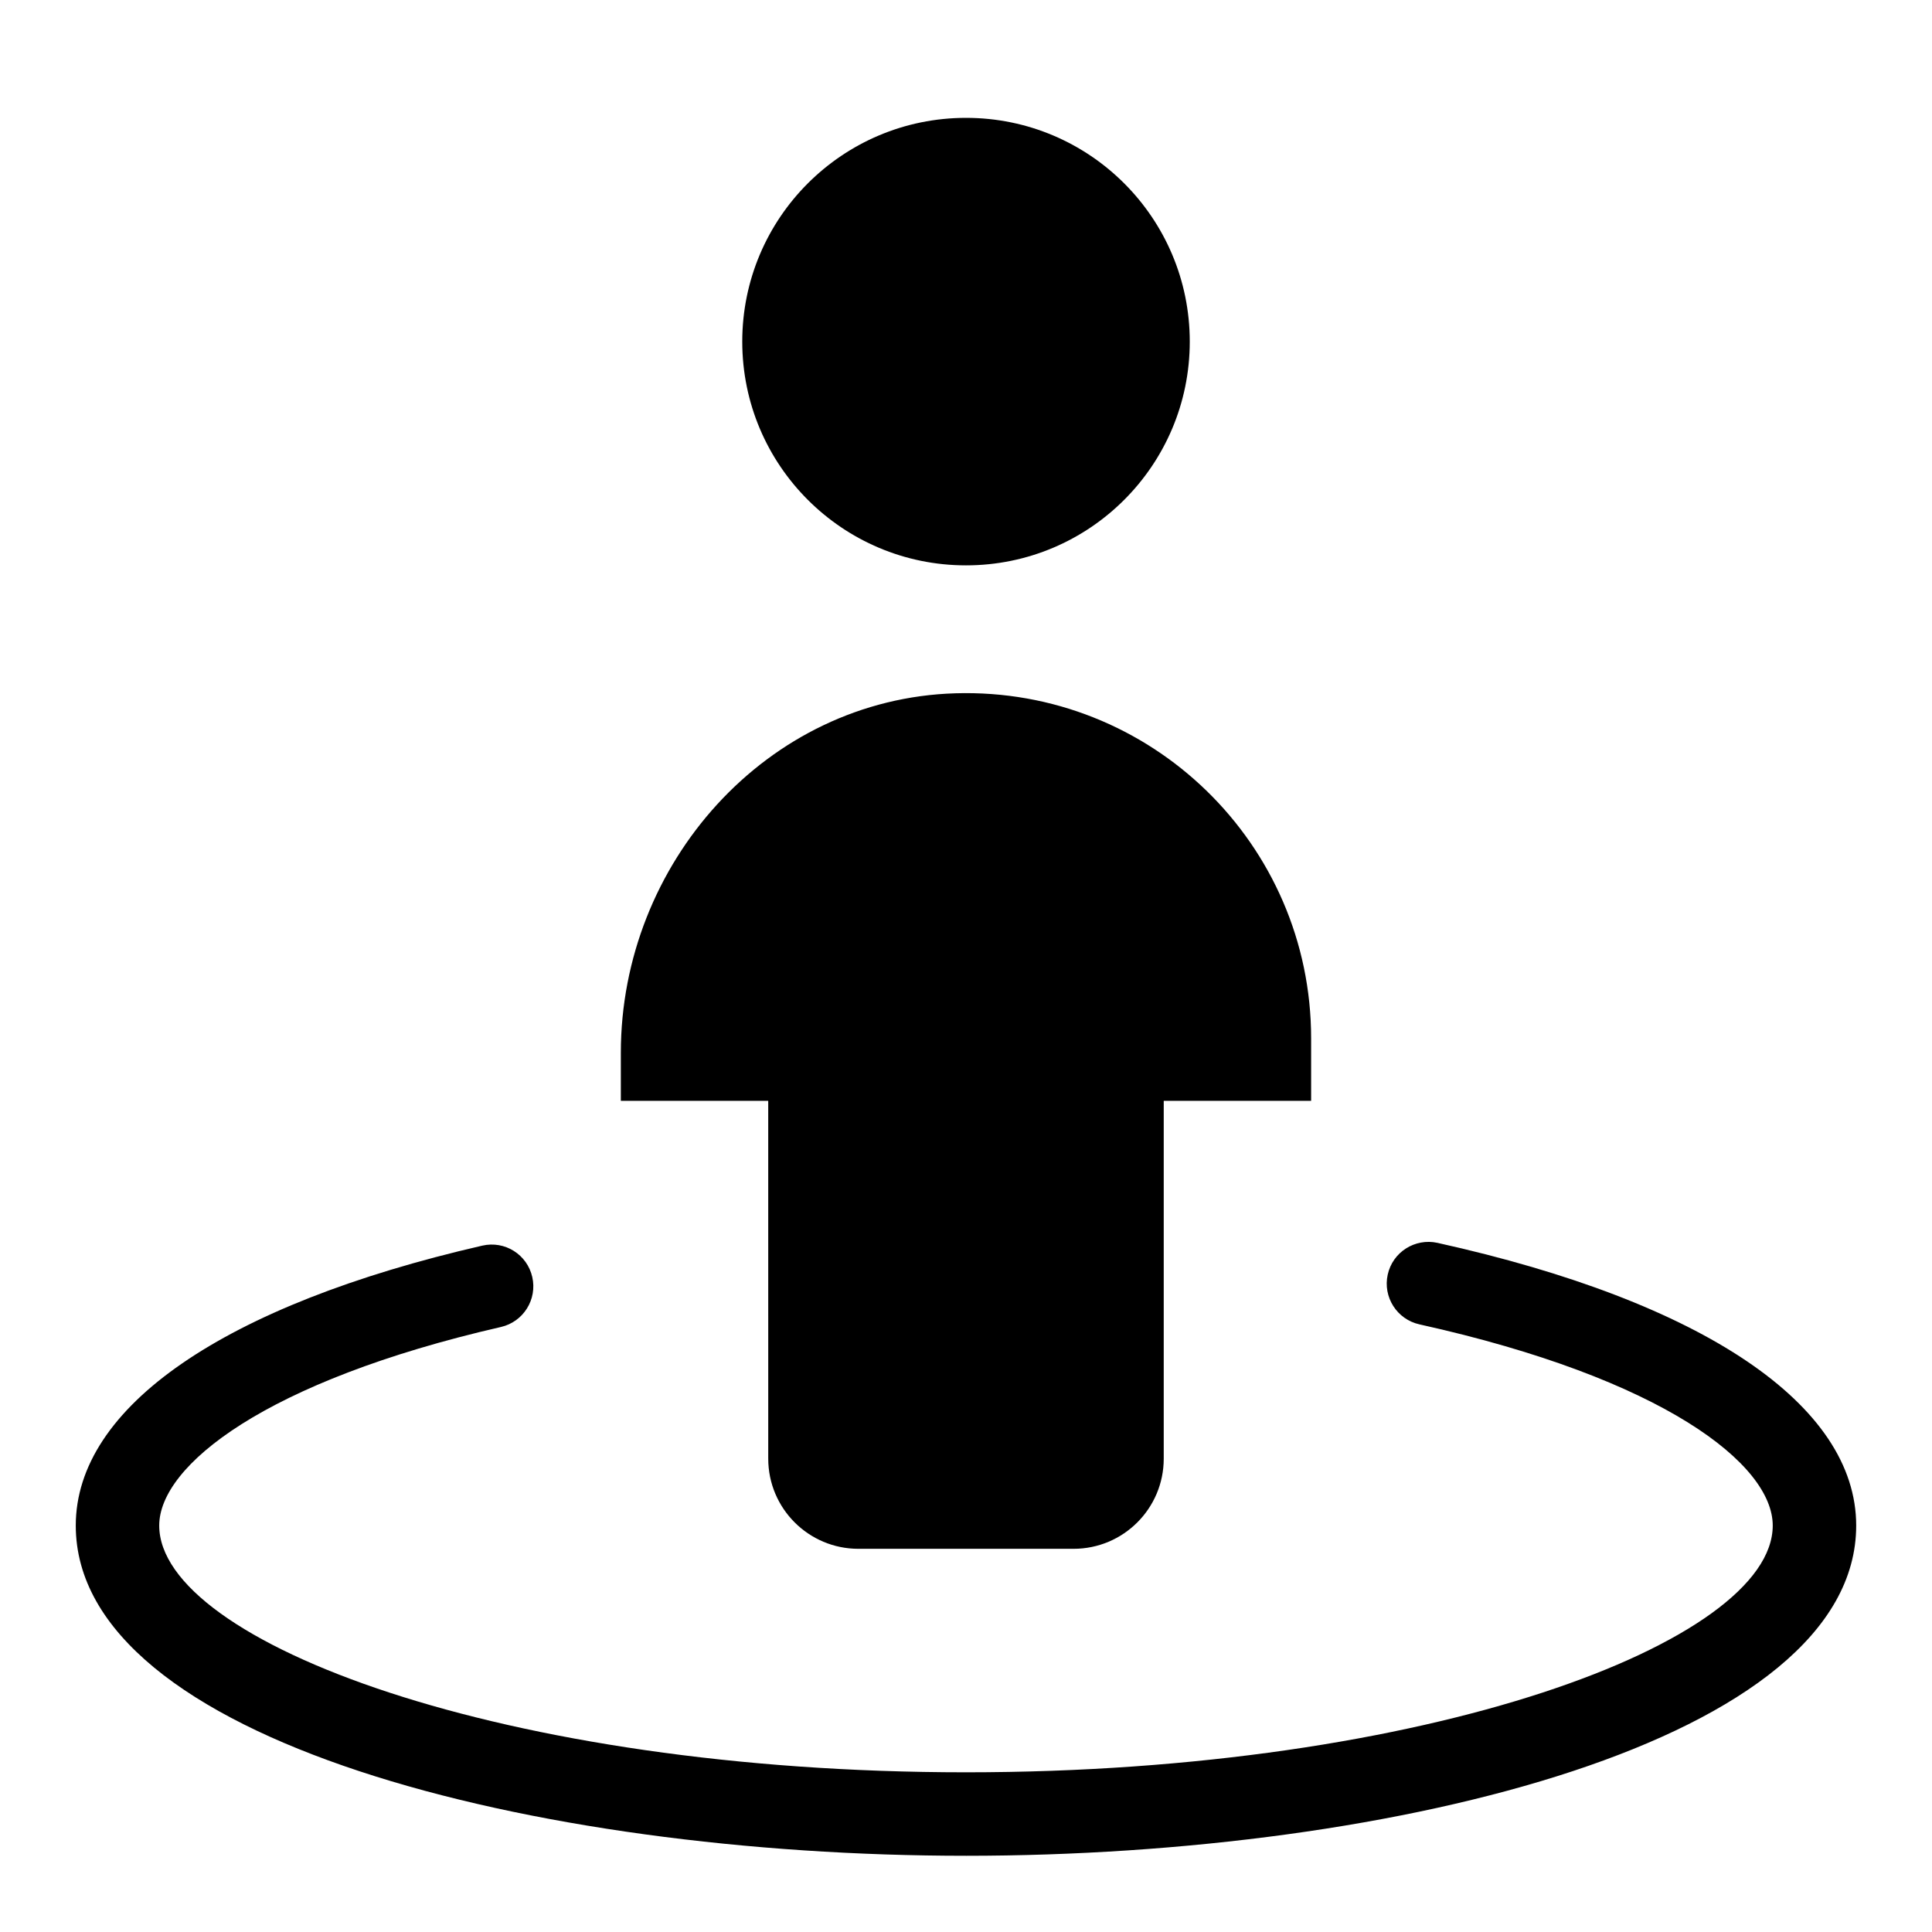
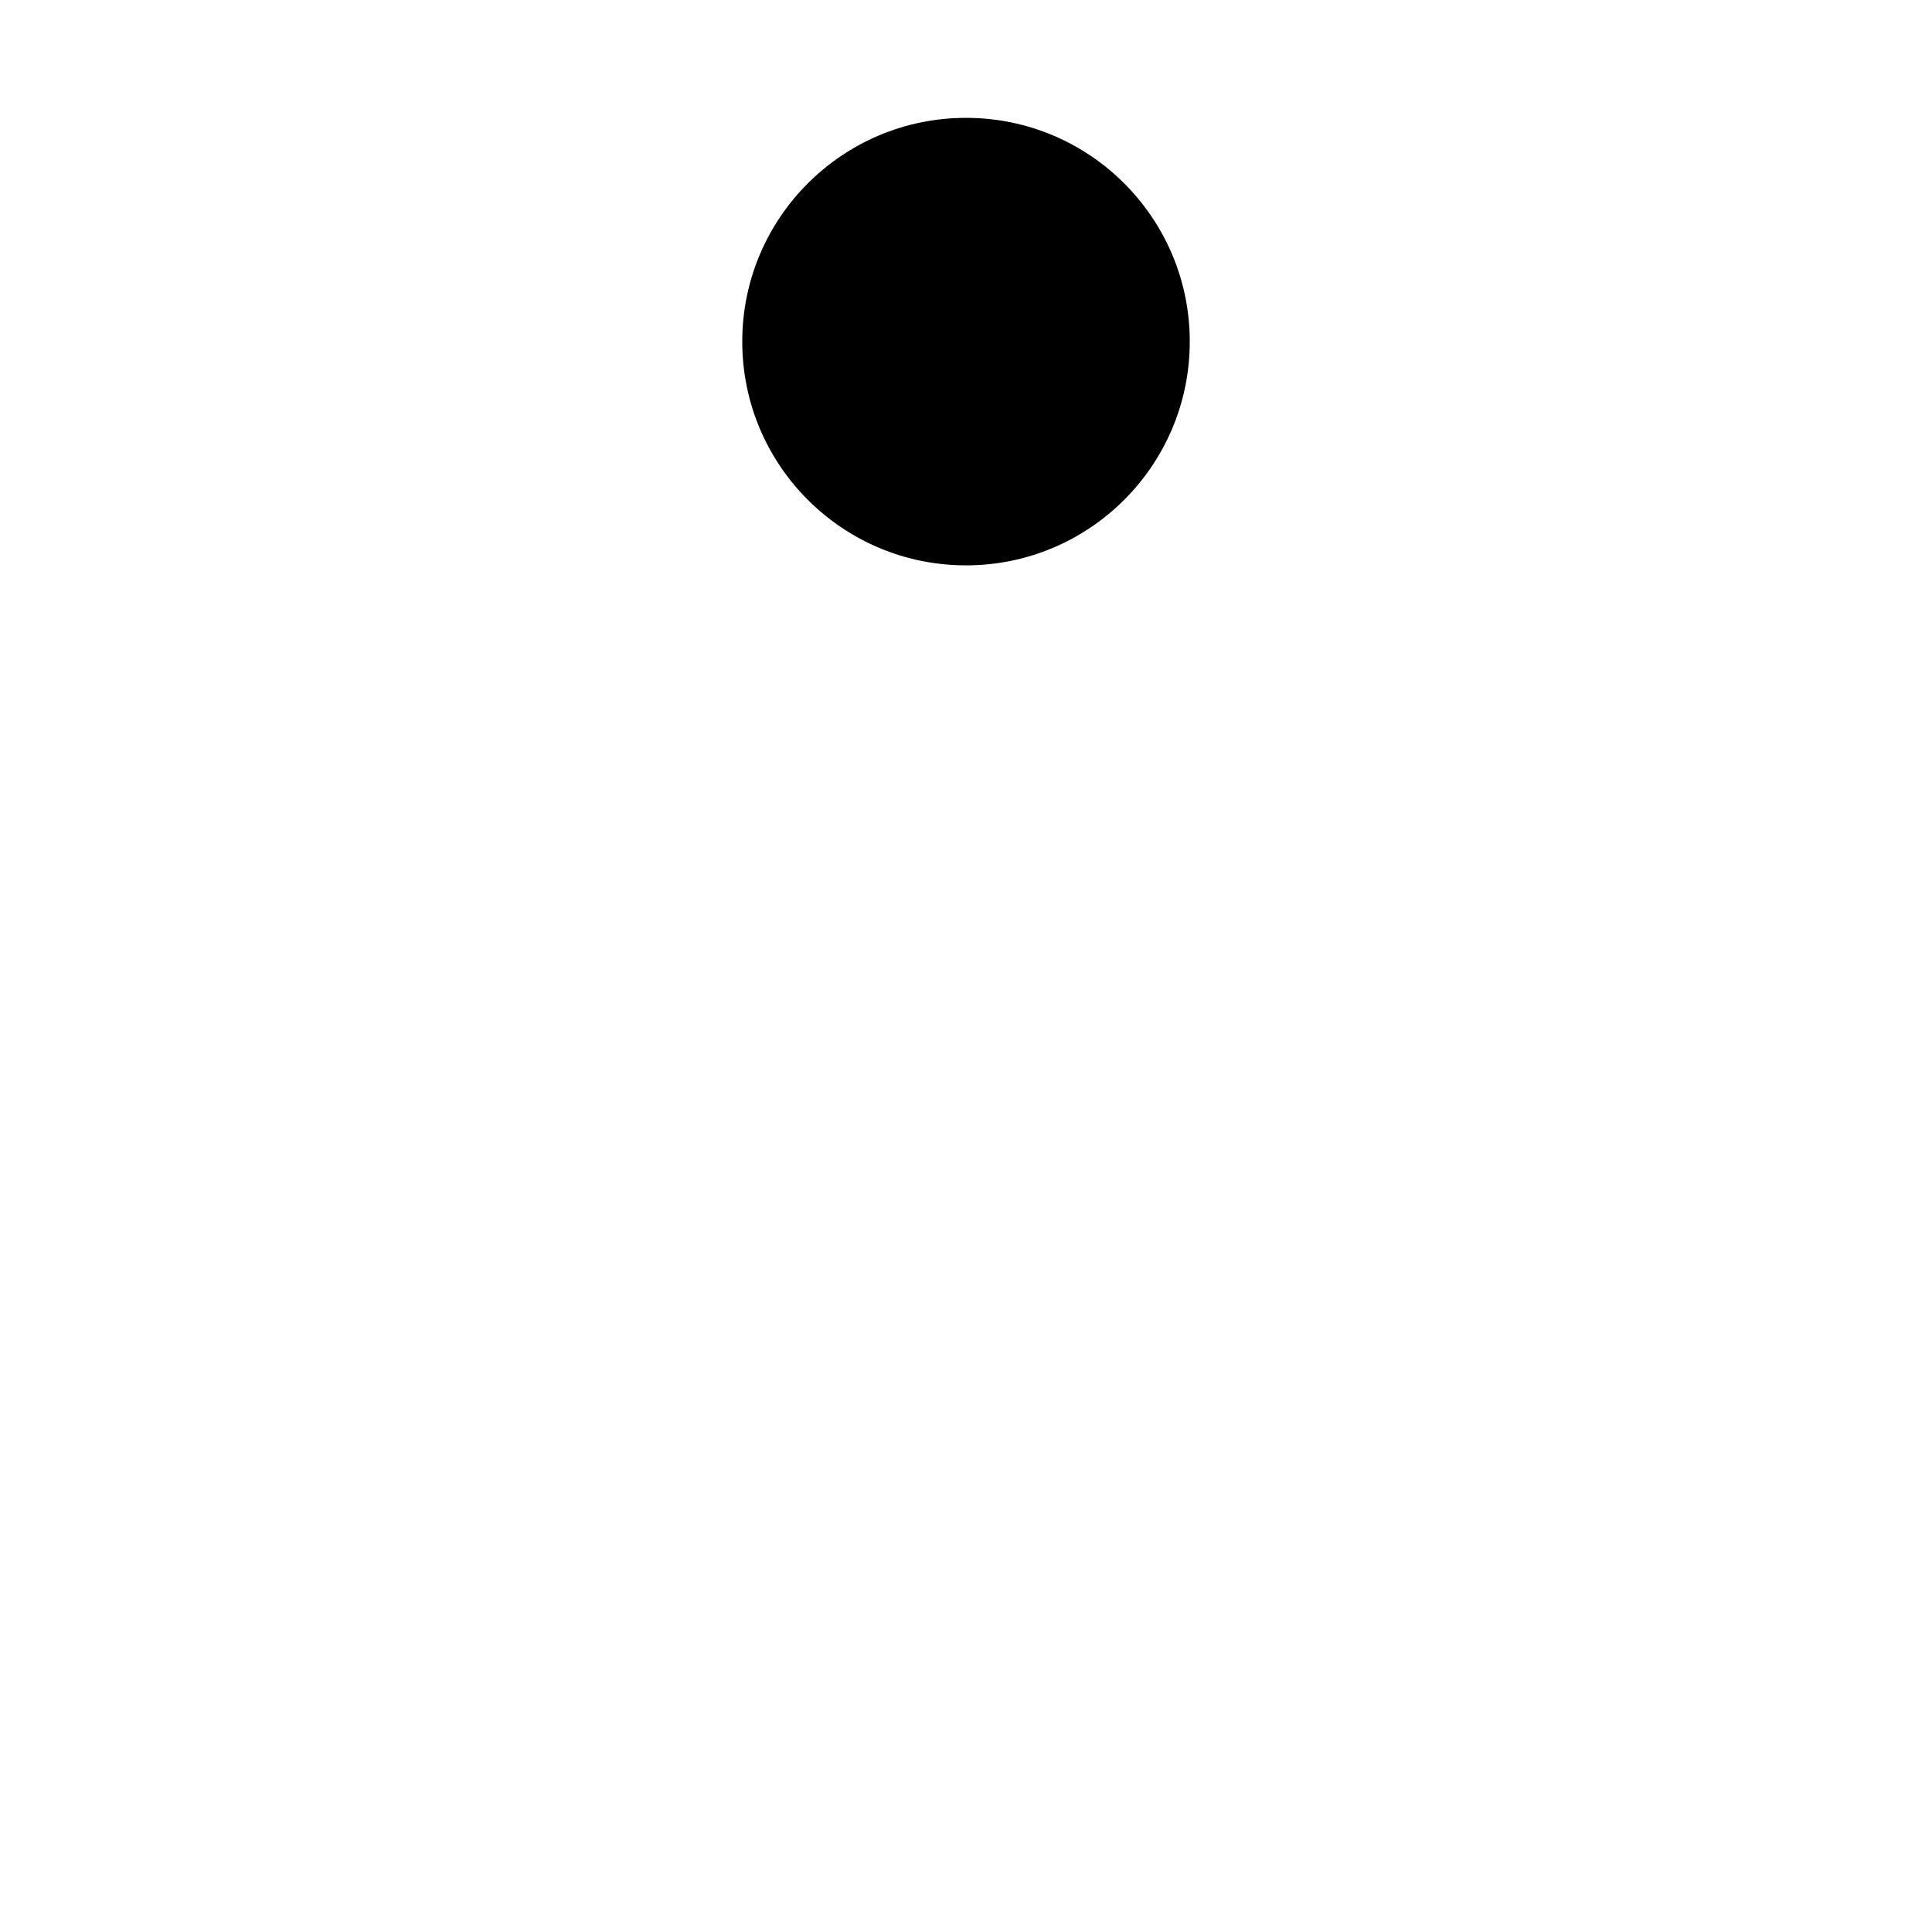
<svg xmlns="http://www.w3.org/2000/svg" fill="#000000" width="800px" height="800px" version="1.1" viewBox="144 144 512 512">
  <g>
-     <path d="m400 635.8c-114.37 0-235.92-30.672-235.92-87.512 0-31.418 39.266-58.453 107.72-74.18 6.019-1.383 11.895 2.363 13.254 8.301 1.367 5.953-2.348 11.887-8.301 13.254-62.559 14.363-90.559 36.785-90.559 52.621 0 30.871 91.438 65.395 213.8 65.395 122.37 0 213.8-34.523 213.8-65.395 0-16.215-28.949-38.988-93.625-53.312-5.961-1.324-9.727-7.227-8.41-13.191 1.316-5.969 7.215-9.711 13.191-8.41 70.52 15.625 110.96 42.934 110.96 74.914 0 56.844-121.55 87.516-235.92 87.516z" />
    <path d="m459.3 234.53c0 32.746-26.551 59.297-59.297 59.297-32.75 0-59.297-26.551-59.297-59.297 0-32.75 26.547-59.297 59.297-59.297 32.746 0 59.297 26.547 59.297 59.297" />
-     <path d="m397.18 327.73c-50.059 1.504-88.652 45.176-88.652 95.258v12.738h39.059l0.004 94.828c0 13.199 10.699 23.898 23.898 23.898h57.016c13.199 0 23.898-10.699 23.898-23.898v-94.828h39.059v-16.574c0-51.449-42.48-92.977-94.281-91.422z" />
  </g>
</svg>